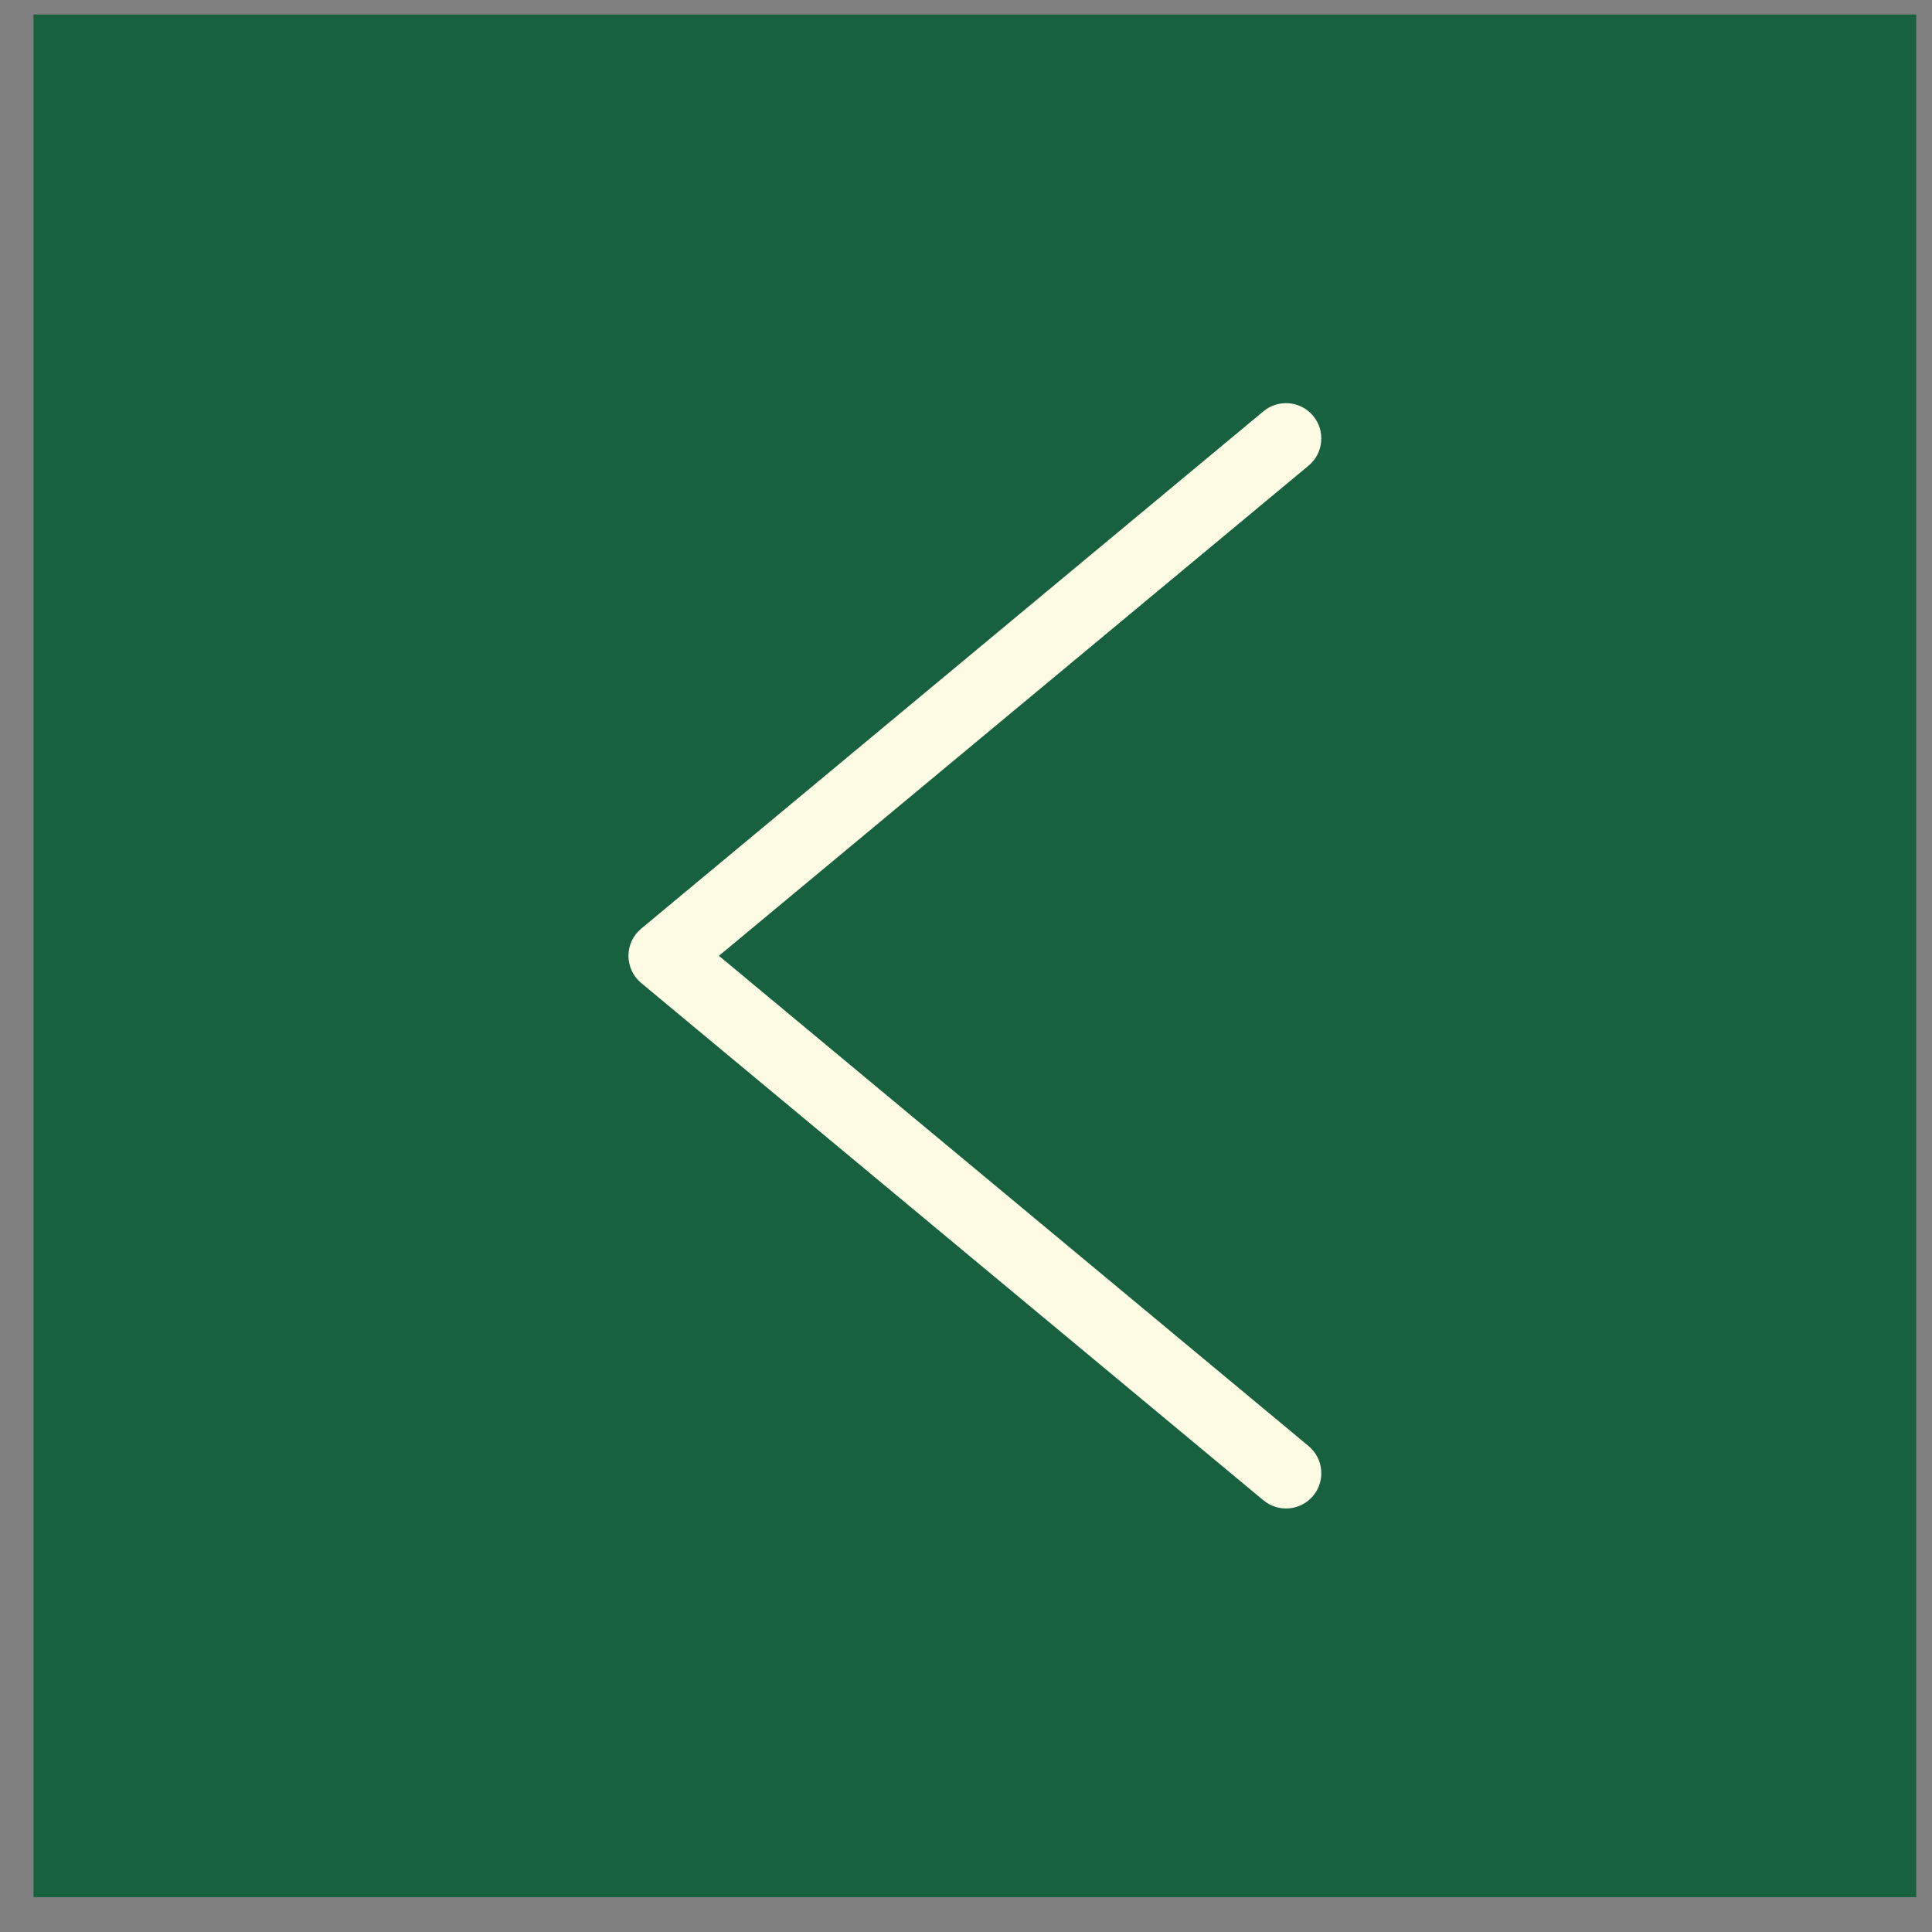
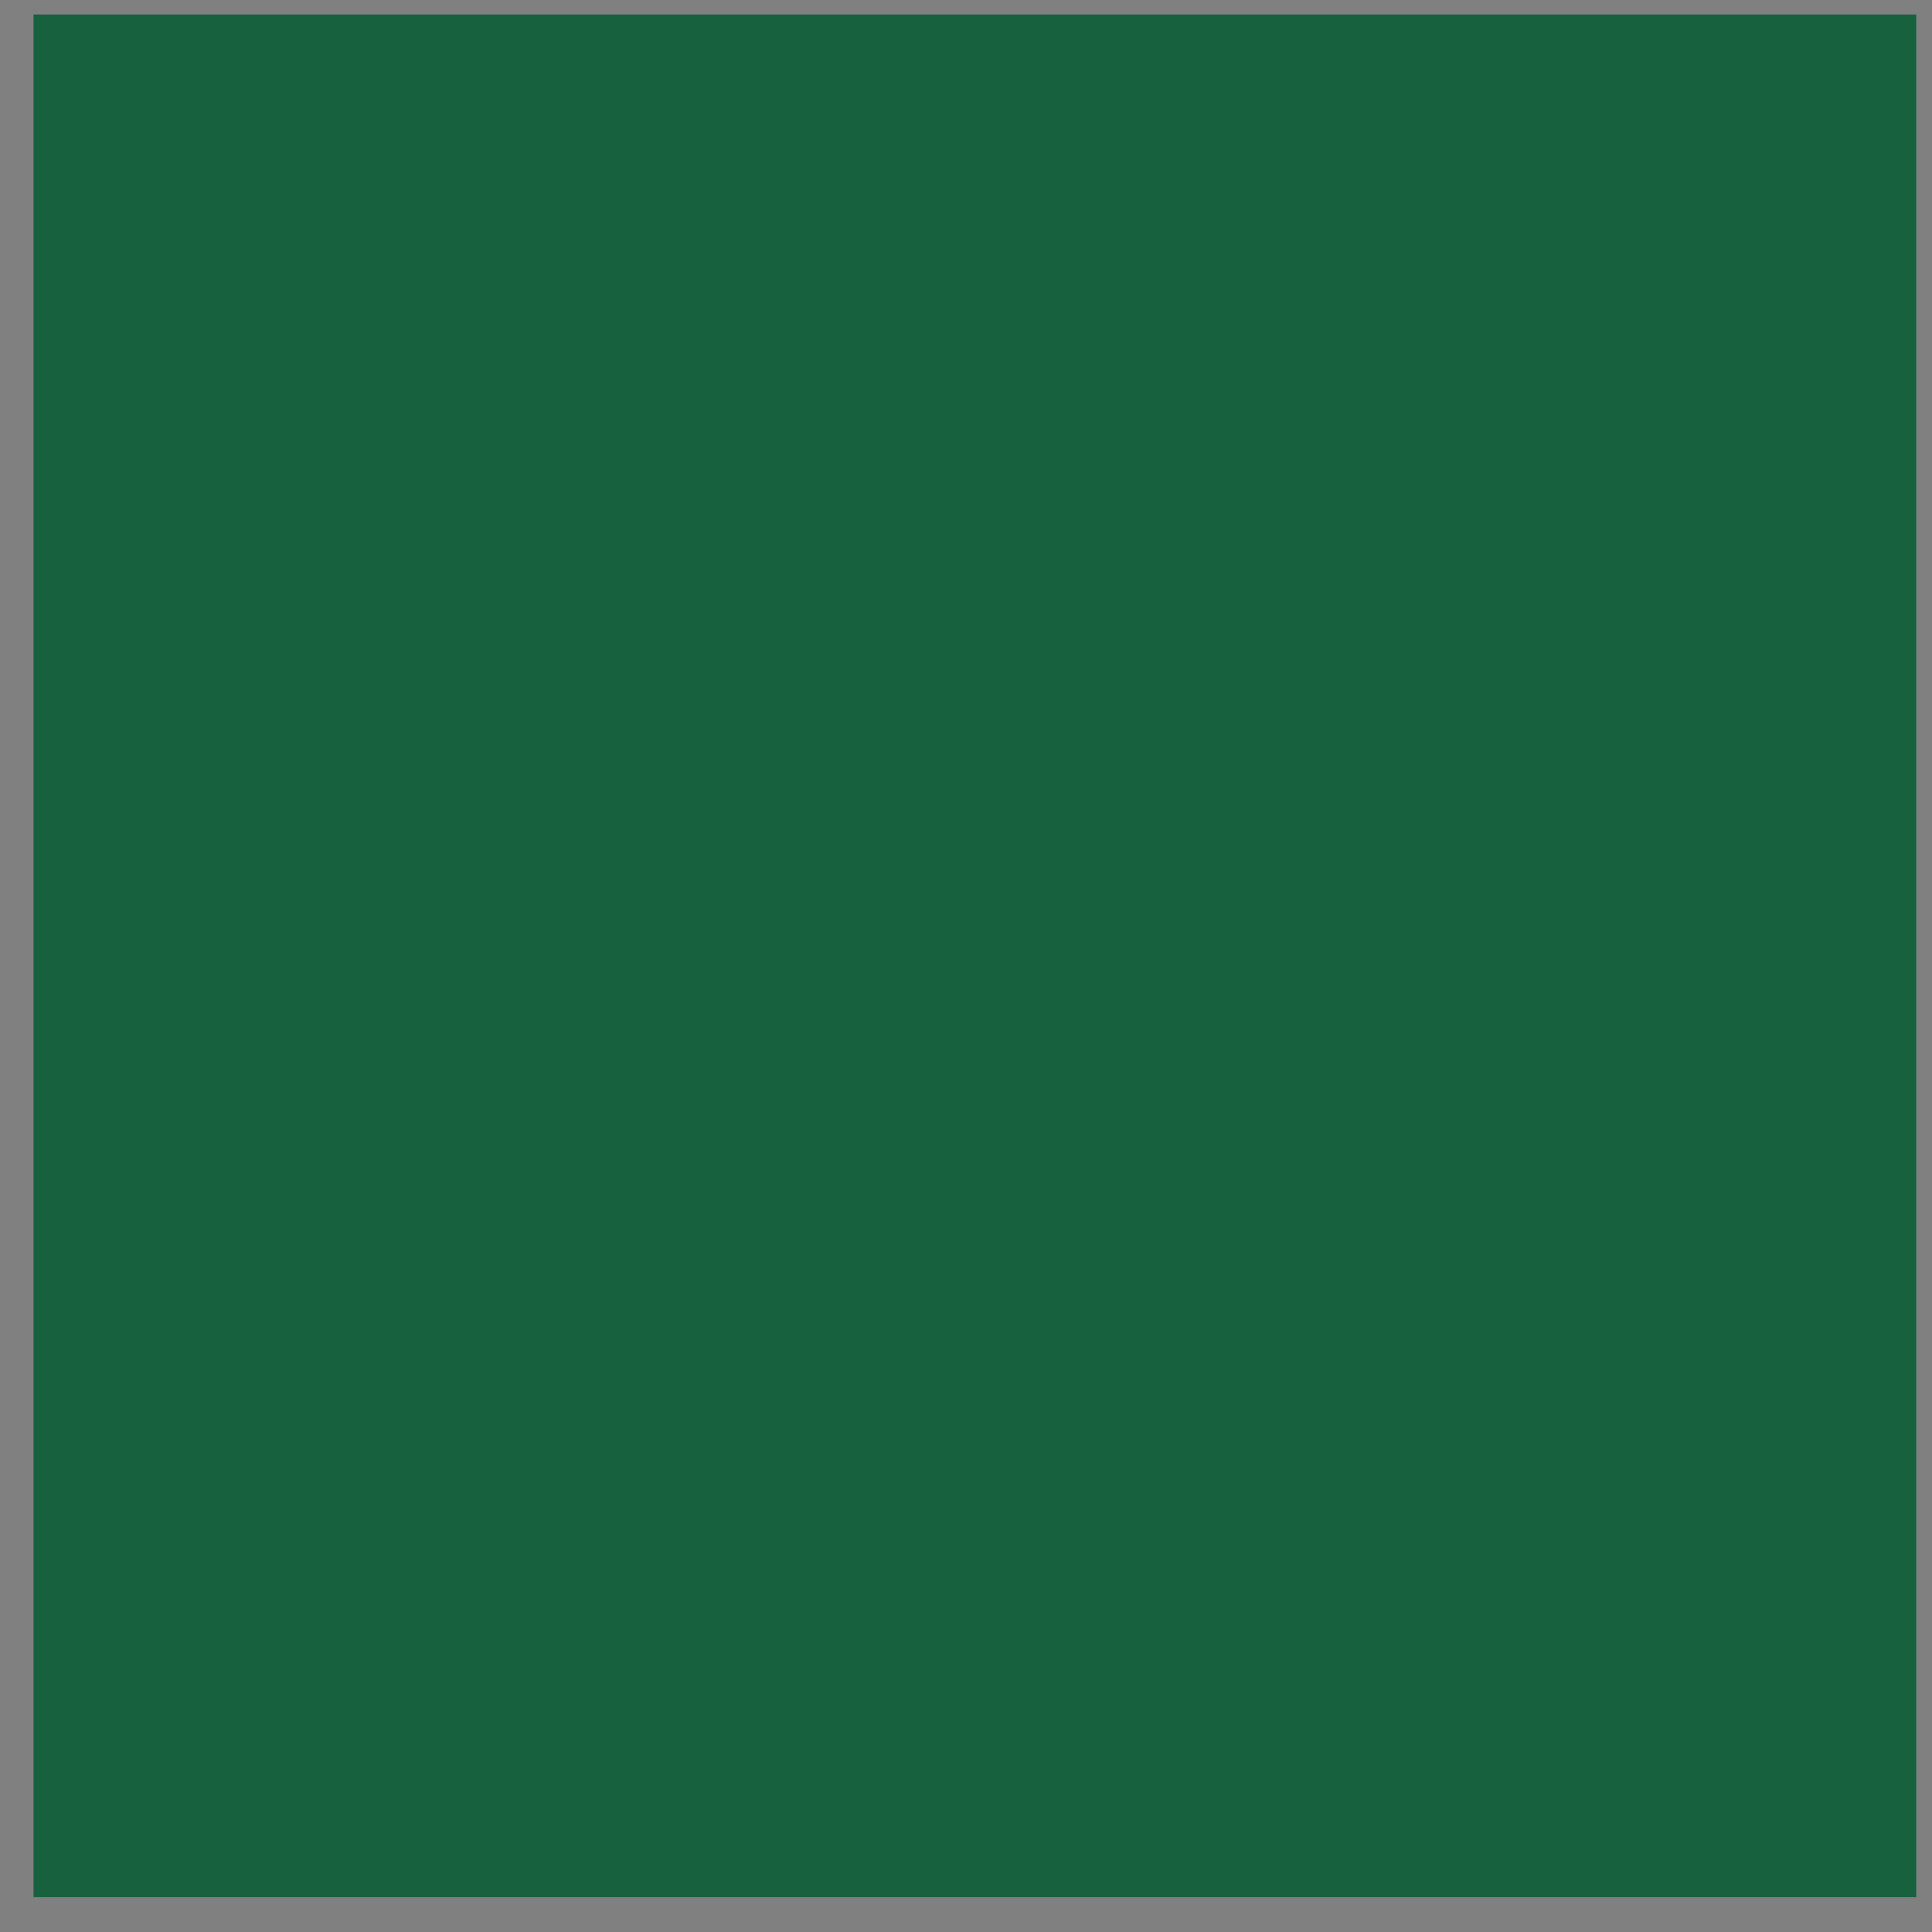
<svg xmlns="http://www.w3.org/2000/svg" width="51" height="51" viewBox="0 0 51 51" fill="none">
  <rect x="0" y="0" width="51" height="51" fill="#808080" stroke="none" />
  <rect x="0.885" y="0.382" width="49.699" height="49.699" fill="#17613F" />
-   <path d="M33.352 10.857C33.748 10.528 34.336 10.583 34.665 10.979C34.993 11.374 34.939 11.963 34.543 12.292L18.978 25.231L34.543 38.172C34.939 38.501 34.993 39.088 34.665 39.484C34.336 39.88 33.748 39.934 33.352 39.605L16.925 25.948C16.713 25.771 16.59 25.509 16.589 25.232C16.589 24.955 16.712 24.692 16.925 24.515L33.352 10.857Z" fill="#FEFBE5" />
</svg>